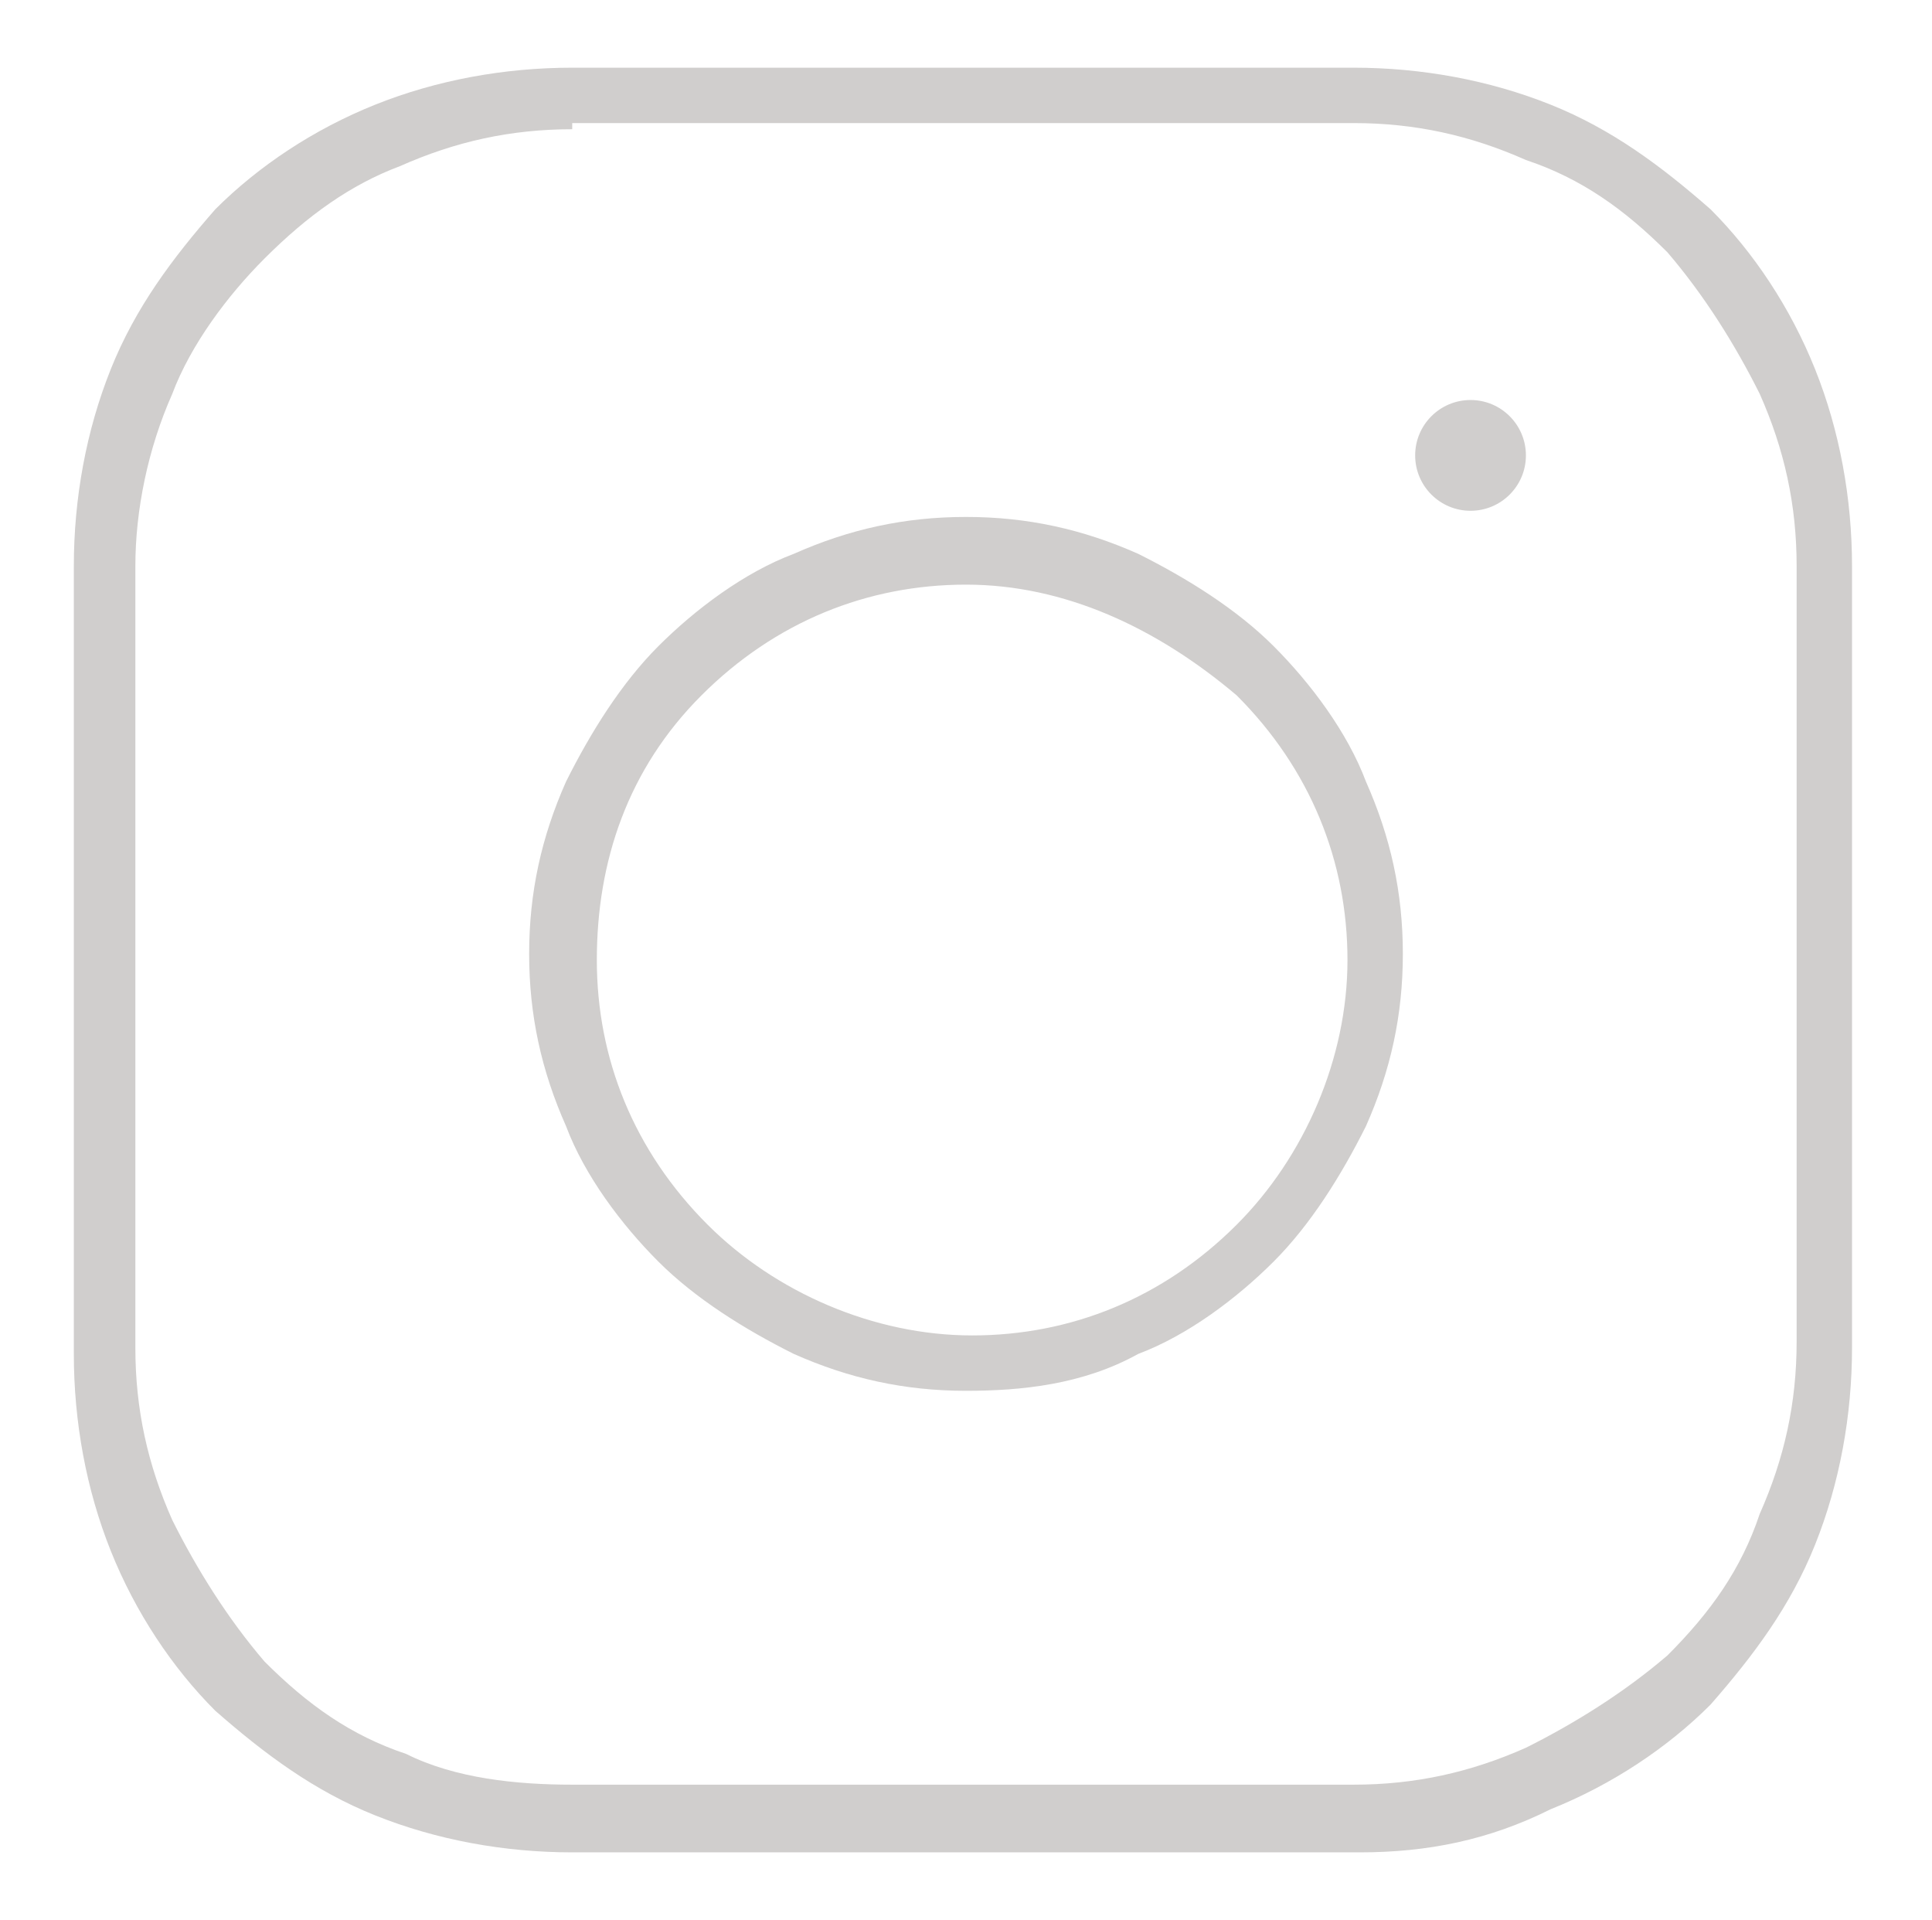
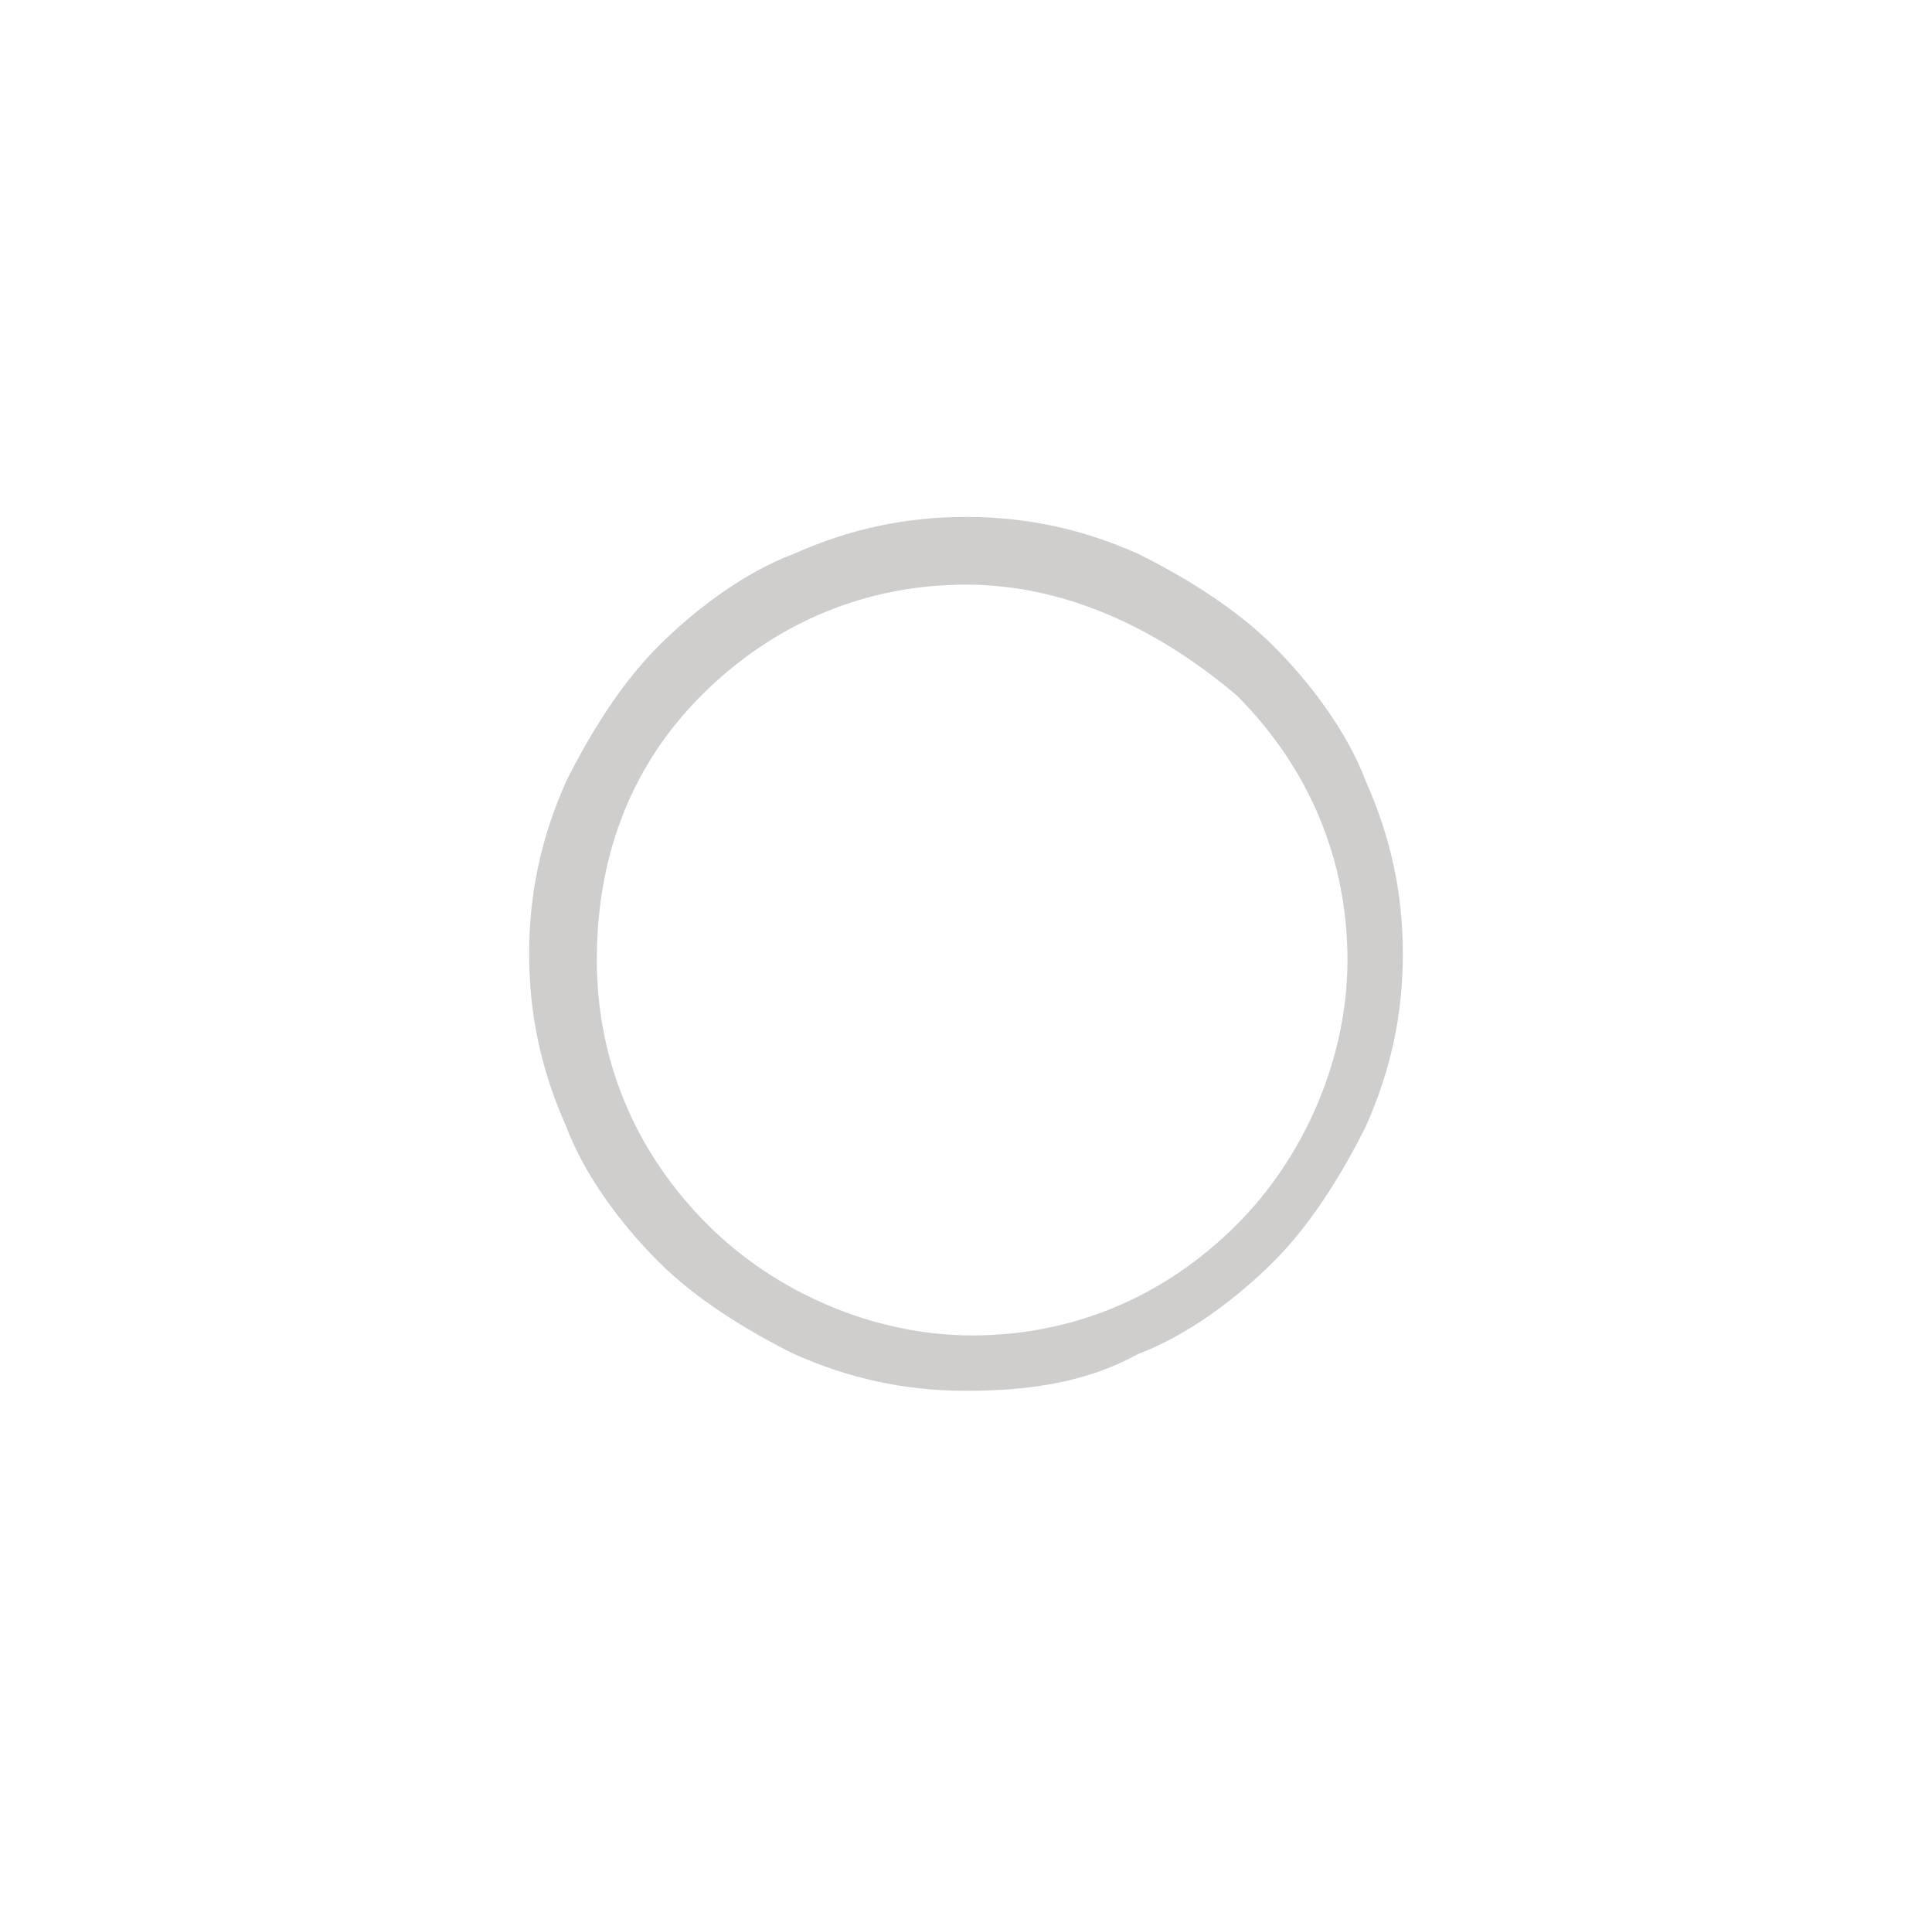
<svg xmlns="http://www.w3.org/2000/svg" id="Capa_1" x="0px" y="0px" viewBox="0 0 31.4 31.2" style="enable-background:new 0 0 31.4 31.2;" xml:space="preserve">
  <style type="text/css">	.st0{fill:#D0CECD;}</style>
  <g>
    <g>
-       <path class="st0" d="M22.1,30.1H9.3c-1.1,0-2.2-0.2-3.2-0.6c-1-0.4-1.8-1-2.6-1.7c-0.7-0.7-1.3-1.6-1.7-2.6   c-0.4-1-0.6-2.1-0.6-3.2V9.2C1.2,8.1,1.4,7,1.8,6c0.4-1,1-1.8,1.7-2.6c0.7-0.7,1.6-1.3,2.6-1.7c1-0.4,2.1-0.6,3.2-0.6h12.7   c1.1,0,2.2,0.2,3.2,0.6c1,0.4,1.8,1,2.6,1.7c0.7,0.7,1.3,1.6,1.7,2.6c0.4,1,0.6,2.1,0.6,3.2v12.7c0,1.1-0.2,2.2-0.6,3.2   c-0.4,1-1,1.8-1.7,2.6c-0.7,0.7-1.6,1.3-2.6,1.7C24.2,29.9,23.2,30.1,22.1,30.1z M9.3,2.1c-1,0-1.9,0.2-2.8,0.6   C5.7,3,5,3.5,4.3,4.2C3.7,4.8,3.1,5.6,2.8,6.4C2.4,7.3,2.2,8.3,2.2,9.2v12.7c0,1,0.2,1.9,0.6,2.8c0.4,0.8,0.9,1.6,1.5,2.3   c0.7,0.7,1.4,1.2,2.3,1.5C7.4,28.9,8.4,29,9.3,29h12.7c1,0,1.9-0.2,2.8-0.6c0.8-0.4,1.6-0.9,2.3-1.5c0.7-0.7,1.2-1.4,1.5-2.3   c0.4-0.9,0.6-1.8,0.6-2.8V9.2c0-1-0.2-1.9-0.6-2.8c-0.4-0.8-0.9-1.6-1.5-2.3c-0.7-0.7-1.4-1.2-2.3-1.5c-0.9-0.4-1.8-0.6-2.8-0.6   H9.3z" />
-     </g>
+       </g>
    <g>
      <path class="st0" d="M15.7,22.6c-1,0-1.9-0.2-2.8-0.6c-0.8-0.4-1.6-0.9-2.2-1.5c-0.6-0.6-1.2-1.4-1.5-2.2   c-0.4-0.9-0.6-1.8-0.6-2.8s0.2-1.9,0.6-2.8c0.4-0.8,0.9-1.6,1.5-2.2c0.6-0.6,1.4-1.2,2.2-1.5c0.9-0.4,1.8-0.6,2.8-0.6   s1.9,0.2,2.8,0.6c0.8,0.4,1.6,0.9,2.2,1.5c0.6,0.6,1.2,1.4,1.5,2.2c0.4,0.9,0.6,1.8,0.6,2.8s-0.2,1.9-0.6,2.8   c-0.4,0.8-0.9,1.6-1.5,2.2c-0.6,0.6-1.4,1.2-2.2,1.5C17.6,22.5,16.6,22.6,15.7,22.6z M15.7,9.5c-1.6,0-3.1,0.6-4.3,1.8   S9.7,14,9.7,15.6c0,1.6,0.6,3.1,1.8,4.3c1.1,1.1,2.7,1.8,4.3,1.8s3.1-0.6,4.3-1.8c1.1-1.1,1.8-2.7,1.8-4.3c0-1.6-0.6-3.1-1.8-4.3   C18.8,10.2,17.3,9.5,15.7,9.5z" />
    </g>
    <g>
-       <circle class="st0" cx="23.9" cy="7.4" r="0.9" />
-     </g>
+       </g>
  </g>
</svg>